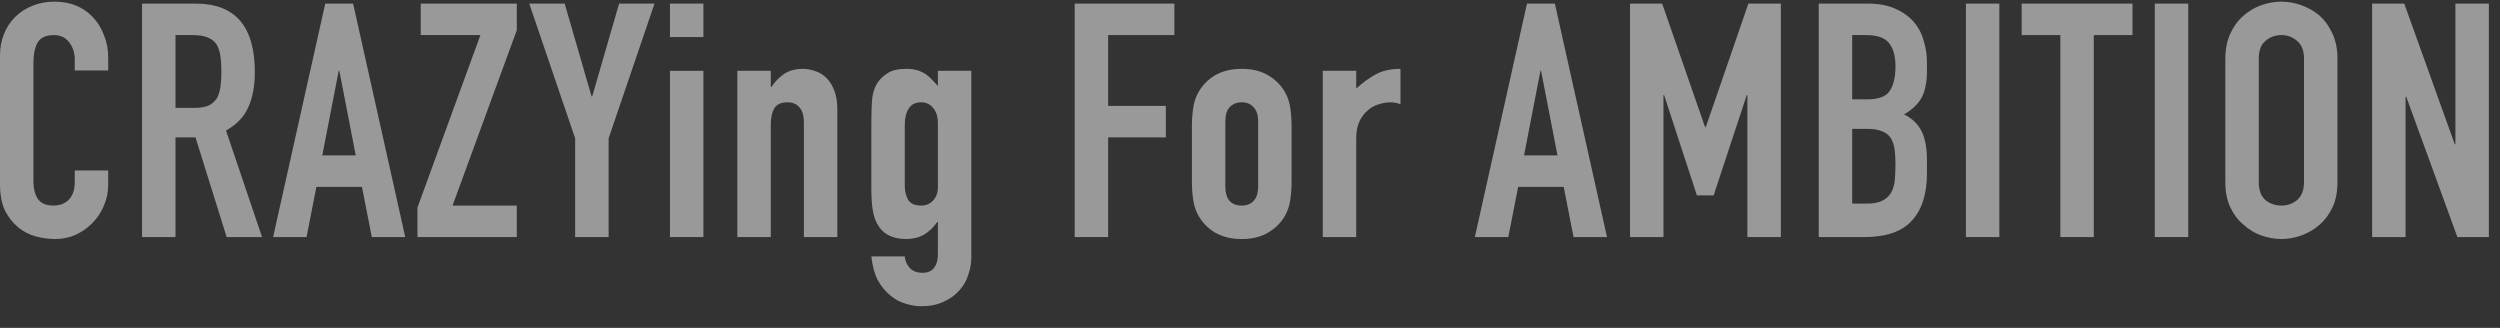
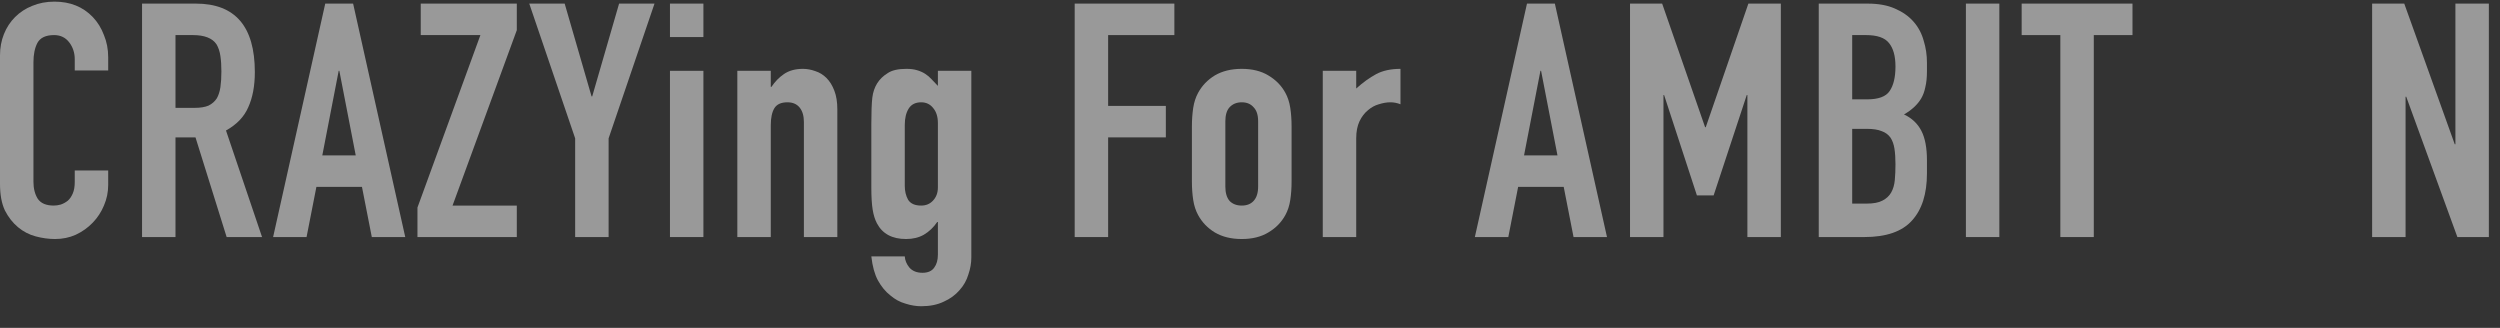
<svg xmlns="http://www.w3.org/2000/svg" width="122" height="16" viewBox="0 0 122 16" fill="none">
  <rect x="0" y="0" width="122" height="16" fill="#333333" stroke="none" />
  <g clip-path="url(#clip0_75_1405)">
    <path d="M115.76 11.568V0.176H117.328L119.792 7.04H119.824V0.176H121.456V11.568H119.92L117.424 4.72H117.392V11.568H115.76Z" fill="white" fill-opacity="0.5" />
-     <path d="M108.596 2.864C108.596 2.405 108.676 2 108.836 1.648C108.996 1.296 109.209 1.003 109.476 0.768C109.732 0.544 110.02 0.373 110.34 0.256C110.67 0.139 111.001 0.08 111.332 0.08C111.662 0.08 111.988 0.139 112.308 0.256C112.638 0.373 112.937 0.544 113.204 0.768C113.46 1.003 113.668 1.296 113.828 1.648C113.988 2 114.068 2.405 114.068 2.864V8.88C114.068 9.36 113.988 9.771 113.828 10.112C113.668 10.453 113.46 10.736 113.204 10.96C112.937 11.195 112.638 11.371 112.308 11.488C111.988 11.605 111.662 11.664 111.332 11.664C111.001 11.664 110.67 11.605 110.34 11.488C110.02 11.371 109.732 11.195 109.476 10.96C109.209 10.736 108.996 10.453 108.836 10.112C108.676 9.771 108.596 9.36 108.596 8.88V2.864ZM110.228 8.88C110.228 9.275 110.334 9.568 110.548 9.76C110.772 9.941 111.033 10.032 111.332 10.032C111.63 10.032 111.886 9.941 112.1 9.76C112.324 9.568 112.436 9.275 112.436 8.88V2.864C112.436 2.469 112.324 2.181 112.1 2C111.886 1.808 111.63 1.712 111.332 1.712C111.033 1.712 110.772 1.808 110.548 2C110.334 2.181 110.228 2.469 110.228 2.864V8.88Z" fill="white" fill-opacity="0.5" />
-     <path d="M105.154 11.568V0.176H106.786V11.568H105.154Z" fill="white" fill-opacity="0.5" />
    <path d="M100.545 11.568V1.712H98.657V0.176H104.065V1.712H102.177V11.568H100.545Z" fill="white" fill-opacity="0.5" />
    <path d="M95.936 11.568V0.176H97.568V11.568H95.936Z" fill="white" fill-opacity="0.5" />
    <path d="M88.755 11.568V0.176H91.139C91.662 0.176 92.105 0.256 92.467 0.416C92.841 0.576 93.145 0.789 93.379 1.056C93.614 1.322 93.779 1.632 93.875 1.984C93.982 2.325 94.035 2.682 94.035 3.056V3.472C94.035 3.781 94.009 4.042 93.955 4.256C93.913 4.469 93.843 4.656 93.747 4.816C93.566 5.114 93.289 5.37 92.915 5.584C93.299 5.765 93.582 6.032 93.763 6.384C93.945 6.736 94.035 7.216 94.035 7.824V8.464C94.035 9.466 93.79 10.234 93.299 10.768C92.819 11.301 92.046 11.568 90.979 11.568H88.755ZM90.387 6.288V9.936H91.091C91.422 9.936 91.678 9.888 91.859 9.792C92.051 9.696 92.195 9.562 92.291 9.392C92.387 9.221 92.446 9.018 92.467 8.784C92.489 8.549 92.499 8.293 92.499 8.016C92.499 7.728 92.483 7.477 92.451 7.264C92.419 7.05 92.355 6.869 92.259 6.72C92.153 6.57 92.009 6.464 91.827 6.4C91.646 6.325 91.406 6.288 91.107 6.288H90.387ZM90.387 1.712V4.848H91.123C91.667 4.848 92.03 4.714 92.211 4.448C92.403 4.17 92.499 3.77 92.499 3.248C92.499 2.736 92.393 2.352 92.179 2.096C91.977 1.84 91.603 1.712 91.059 1.712H90.387Z" fill="white" fill-opacity="0.5" />
    <path d="M79.545 11.568V0.176H81.113L83.209 6.208H83.241L85.321 0.176H86.905V11.568H85.273V4.64H85.241L83.625 9.536H82.809L81.209 4.64H81.177V11.568H79.545Z" fill="white" fill-opacity="0.5" />
    <path d="M76.005 7.584L75.205 3.456H75.173L74.373 7.584H76.005ZM71.973 11.568L74.517 0.176H75.877L78.421 11.568H76.789L76.309 9.12H74.085L73.605 11.568H71.973Z" fill="white" fill-opacity="0.5" />
    <path d="M64.551 11.568V3.456H66.183V4.32C66.514 4.022 66.839 3.787 67.159 3.616C67.479 3.446 67.874 3.36 68.343 3.36V5.088C68.183 5.024 68.018 4.992 67.847 4.992C67.677 4.992 67.49 5.024 67.287 5.088C67.095 5.142 66.919 5.238 66.759 5.376C66.589 5.515 66.45 5.696 66.343 5.92C66.237 6.144 66.183 6.422 66.183 6.752V11.568H64.551Z" fill="white" fill-opacity="0.5" />
    <path d="M58.165 6.176C58.165 5.846 58.187 5.542 58.229 5.264C58.272 4.987 58.352 4.742 58.469 4.528C58.661 4.176 58.933 3.894 59.285 3.68C59.648 3.467 60.085 3.36 60.597 3.36C61.109 3.36 61.541 3.467 61.893 3.68C62.256 3.894 62.533 4.176 62.725 4.528C62.843 4.742 62.923 4.987 62.965 5.264C63.008 5.542 63.029 5.846 63.029 6.176V8.848C63.029 9.179 63.008 9.483 62.965 9.76C62.923 10.038 62.843 10.283 62.725 10.496C62.533 10.848 62.256 11.131 61.893 11.344C61.541 11.558 61.109 11.664 60.597 11.664C60.085 11.664 59.648 11.558 59.285 11.344C58.933 11.131 58.661 10.848 58.469 10.496C58.352 10.283 58.272 10.038 58.229 9.76C58.187 9.483 58.165 9.179 58.165 8.848V6.176ZM59.797 9.104C59.797 9.414 59.867 9.648 60.005 9.808C60.155 9.958 60.352 10.032 60.597 10.032C60.843 10.032 61.035 9.958 61.173 9.808C61.323 9.648 61.397 9.414 61.397 9.104V5.92C61.397 5.611 61.323 5.382 61.173 5.232C61.035 5.072 60.843 4.992 60.597 4.992C60.352 4.992 60.155 5.072 60.005 5.232C59.867 5.382 59.797 5.611 59.797 5.92V9.104Z" fill="white" fill-opacity="0.5" />
    <path d="M52.445 11.568V0.176H57.309V1.712H54.077V5.168H56.893V6.704H54.077V11.568H52.445Z" fill="white" fill-opacity="0.5" />
    <path d="M44.153 12.512C44.164 12.704 44.239 12.886 44.377 13.056C44.527 13.227 44.74 13.312 45.017 13.312C45.284 13.312 45.476 13.227 45.593 13.056C45.711 12.896 45.769 12.688 45.769 12.432V10.832H45.737C45.556 11.099 45.337 11.307 45.081 11.456C44.836 11.595 44.548 11.664 44.217 11.664C43.535 11.664 43.06 11.408 42.793 10.896C42.697 10.715 42.628 10.491 42.585 10.224C42.543 9.958 42.521 9.6 42.521 9.152V6.064C42.521 5.478 42.537 5.046 42.569 4.768C42.633 4.235 42.884 3.835 43.321 3.568C43.524 3.43 43.828 3.36 44.233 3.36C44.436 3.36 44.607 3.382 44.745 3.424C44.895 3.467 45.028 3.526 45.145 3.6C45.263 3.675 45.369 3.766 45.465 3.872C45.561 3.968 45.663 4.075 45.769 4.192V3.456H47.401V12.56C47.401 12.838 47.353 13.115 47.257 13.392C47.172 13.68 47.028 13.936 46.825 14.16C46.623 14.395 46.367 14.582 46.057 14.72C45.748 14.87 45.38 14.944 44.953 14.944C44.708 14.944 44.452 14.902 44.185 14.816C43.919 14.742 43.673 14.608 43.449 14.416C43.215 14.235 43.012 13.99 42.841 13.68C42.681 13.382 42.575 12.992 42.521 12.512H44.153ZM44.153 9.072C44.153 9.328 44.207 9.552 44.313 9.744C44.431 9.936 44.644 10.032 44.953 10.032C45.188 10.032 45.38 9.952 45.529 9.792C45.689 9.622 45.769 9.408 45.769 9.152V6C45.769 5.702 45.695 5.462 45.545 5.28C45.396 5.088 45.199 4.992 44.953 4.992C44.676 4.992 44.473 5.094 44.345 5.296C44.217 5.499 44.153 5.766 44.153 6.096V9.072Z" fill="white" fill-opacity="0.5" />
    <path d="M35.982 11.568V3.456H37.614V4.24H37.646C37.817 3.984 38.02 3.776 38.254 3.616C38.5 3.446 38.809 3.36 39.182 3.36C39.385 3.36 39.588 3.398 39.79 3.472C39.993 3.536 40.174 3.648 40.334 3.808C40.494 3.968 40.622 4.176 40.718 4.432C40.814 4.678 40.862 4.982 40.862 5.344V11.568H39.23V5.952C39.23 5.654 39.161 5.419 39.022 5.248C38.884 5.078 38.686 4.992 38.43 4.992C38.121 4.992 37.908 5.088 37.79 5.28C37.673 5.472 37.614 5.75 37.614 6.112V11.568H35.982Z" fill="white" fill-opacity="0.5" />
    <path d="M32.694 11.568V3.456H34.326V11.568H32.694ZM32.694 1.808V0.176H34.326V1.808H32.694Z" fill="white" fill-opacity="0.5" />
    <path d="M28.068 11.568V6.752L25.828 0.176H27.556L28.868 4.704H28.9L30.212 0.176H31.94L29.7 6.752V11.568H28.068Z" fill="white" fill-opacity="0.5" />
    <path d="M20.372 11.568V10.128L23.444 1.712H20.532V0.176H25.22V1.472L22.084 10.032H25.22V11.568H20.372Z" fill="white" fill-opacity="0.5" />
    <path d="M17.36 7.584L16.56 3.456H16.528L15.728 7.584H17.36ZM13.328 11.568L15.872 0.176H17.232L19.776 11.568H18.144L17.664 9.12H15.44L14.96 11.568H13.328Z" fill="white" fill-opacity="0.5" />
    <path d="M8.564 1.712V5.264H9.492C9.78 5.264 10.009 5.226 10.18 5.152C10.35 5.066 10.484 4.949 10.58 4.8C10.665 4.65 10.724 4.469 10.756 4.256C10.788 4.032 10.804 3.776 10.804 3.488C10.804 3.2 10.788 2.949 10.756 2.736C10.724 2.512 10.66 2.32 10.564 2.16C10.361 1.861 9.977 1.712 9.412 1.712H8.564ZM6.932 11.568V0.176H9.556C11.476 0.176 12.436 1.29 12.436 3.52C12.436 4.192 12.329 4.762 12.116 5.232C11.913 5.701 11.55 6.08 11.028 6.368L12.788 11.568H11.06L9.54 6.704H8.564V11.568H6.932Z" fill="white" fill-opacity="0.5" />
    <path d="M5.28 8.32V9.024C5.28 9.376 5.211 9.712 5.072 10.032C4.944 10.341 4.763 10.619 4.528 10.864C4.293 11.109 4.016 11.307 3.696 11.456C3.387 11.595 3.051 11.664 2.688 11.664C2.379 11.664 2.064 11.621 1.744 11.536C1.424 11.451 1.136 11.301 0.88 11.088C0.624 10.875 0.411 10.603 0.24 10.272C0.08 9.931 0 9.499 0 8.976V2.704C0 2.331 0.064 1.984 0.192 1.664C0.32 1.344 0.501 1.067 0.736 0.832C0.971 0.597 1.248 0.416 1.568 0.288C1.899 0.149 2.261 0.08 2.656 0.08C3.424 0.08 4.048 0.331 4.528 0.832C4.763 1.077 4.944 1.371 5.072 1.712C5.211 2.043 5.28 2.405 5.28 2.8V3.44H3.648V2.896C3.648 2.576 3.557 2.299 3.376 2.064C3.195 1.829 2.949 1.712 2.64 1.712C2.235 1.712 1.963 1.84 1.824 2.096C1.696 2.341 1.632 2.656 1.632 3.04V8.864C1.632 9.195 1.701 9.472 1.84 9.696C1.989 9.92 2.251 10.032 2.624 10.032C2.731 10.032 2.843 10.016 2.96 9.984C3.088 9.941 3.205 9.877 3.312 9.792C3.408 9.707 3.488 9.589 3.552 9.44C3.616 9.291 3.648 9.104 3.648 8.88V8.32H5.28Z" fill="white" fill-opacity="0.5" />
  </g>
  <defs>
    <clipPath id="clip0_75_1405">
      <rect width="122" height="15" fill="white" transform="translate(0 0.08)" />
    </clipPath>
  </defs>
</svg>